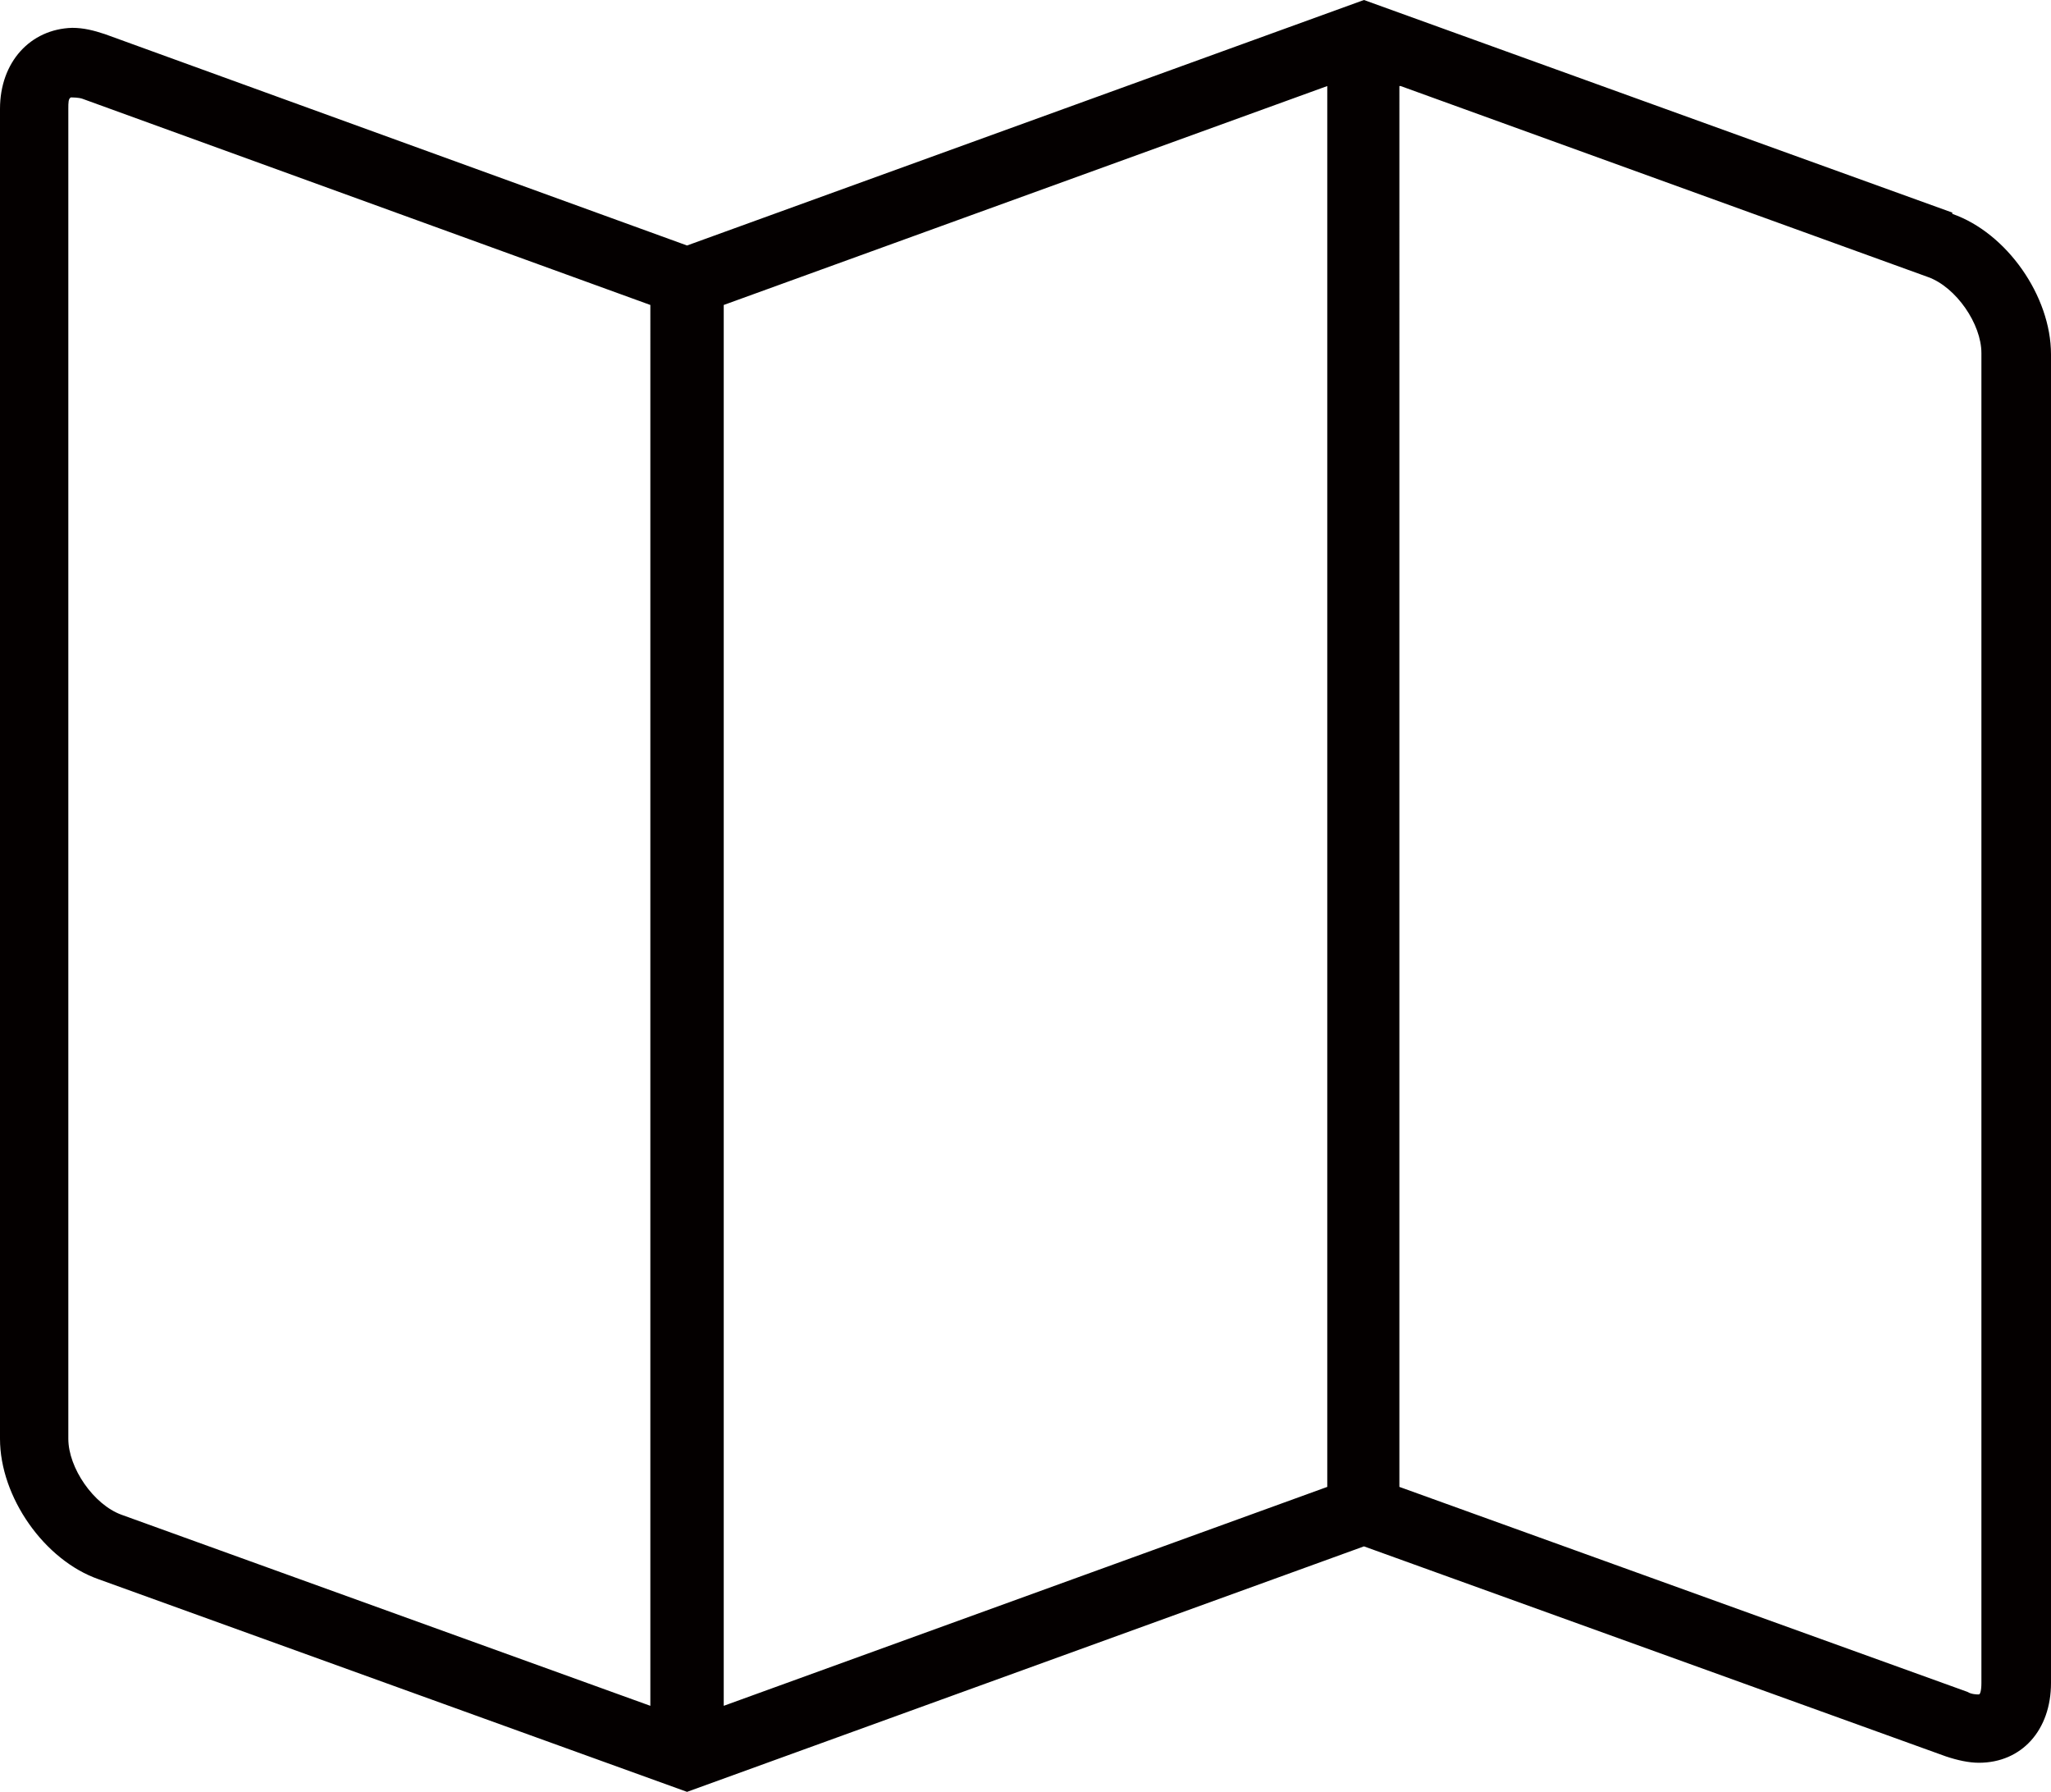
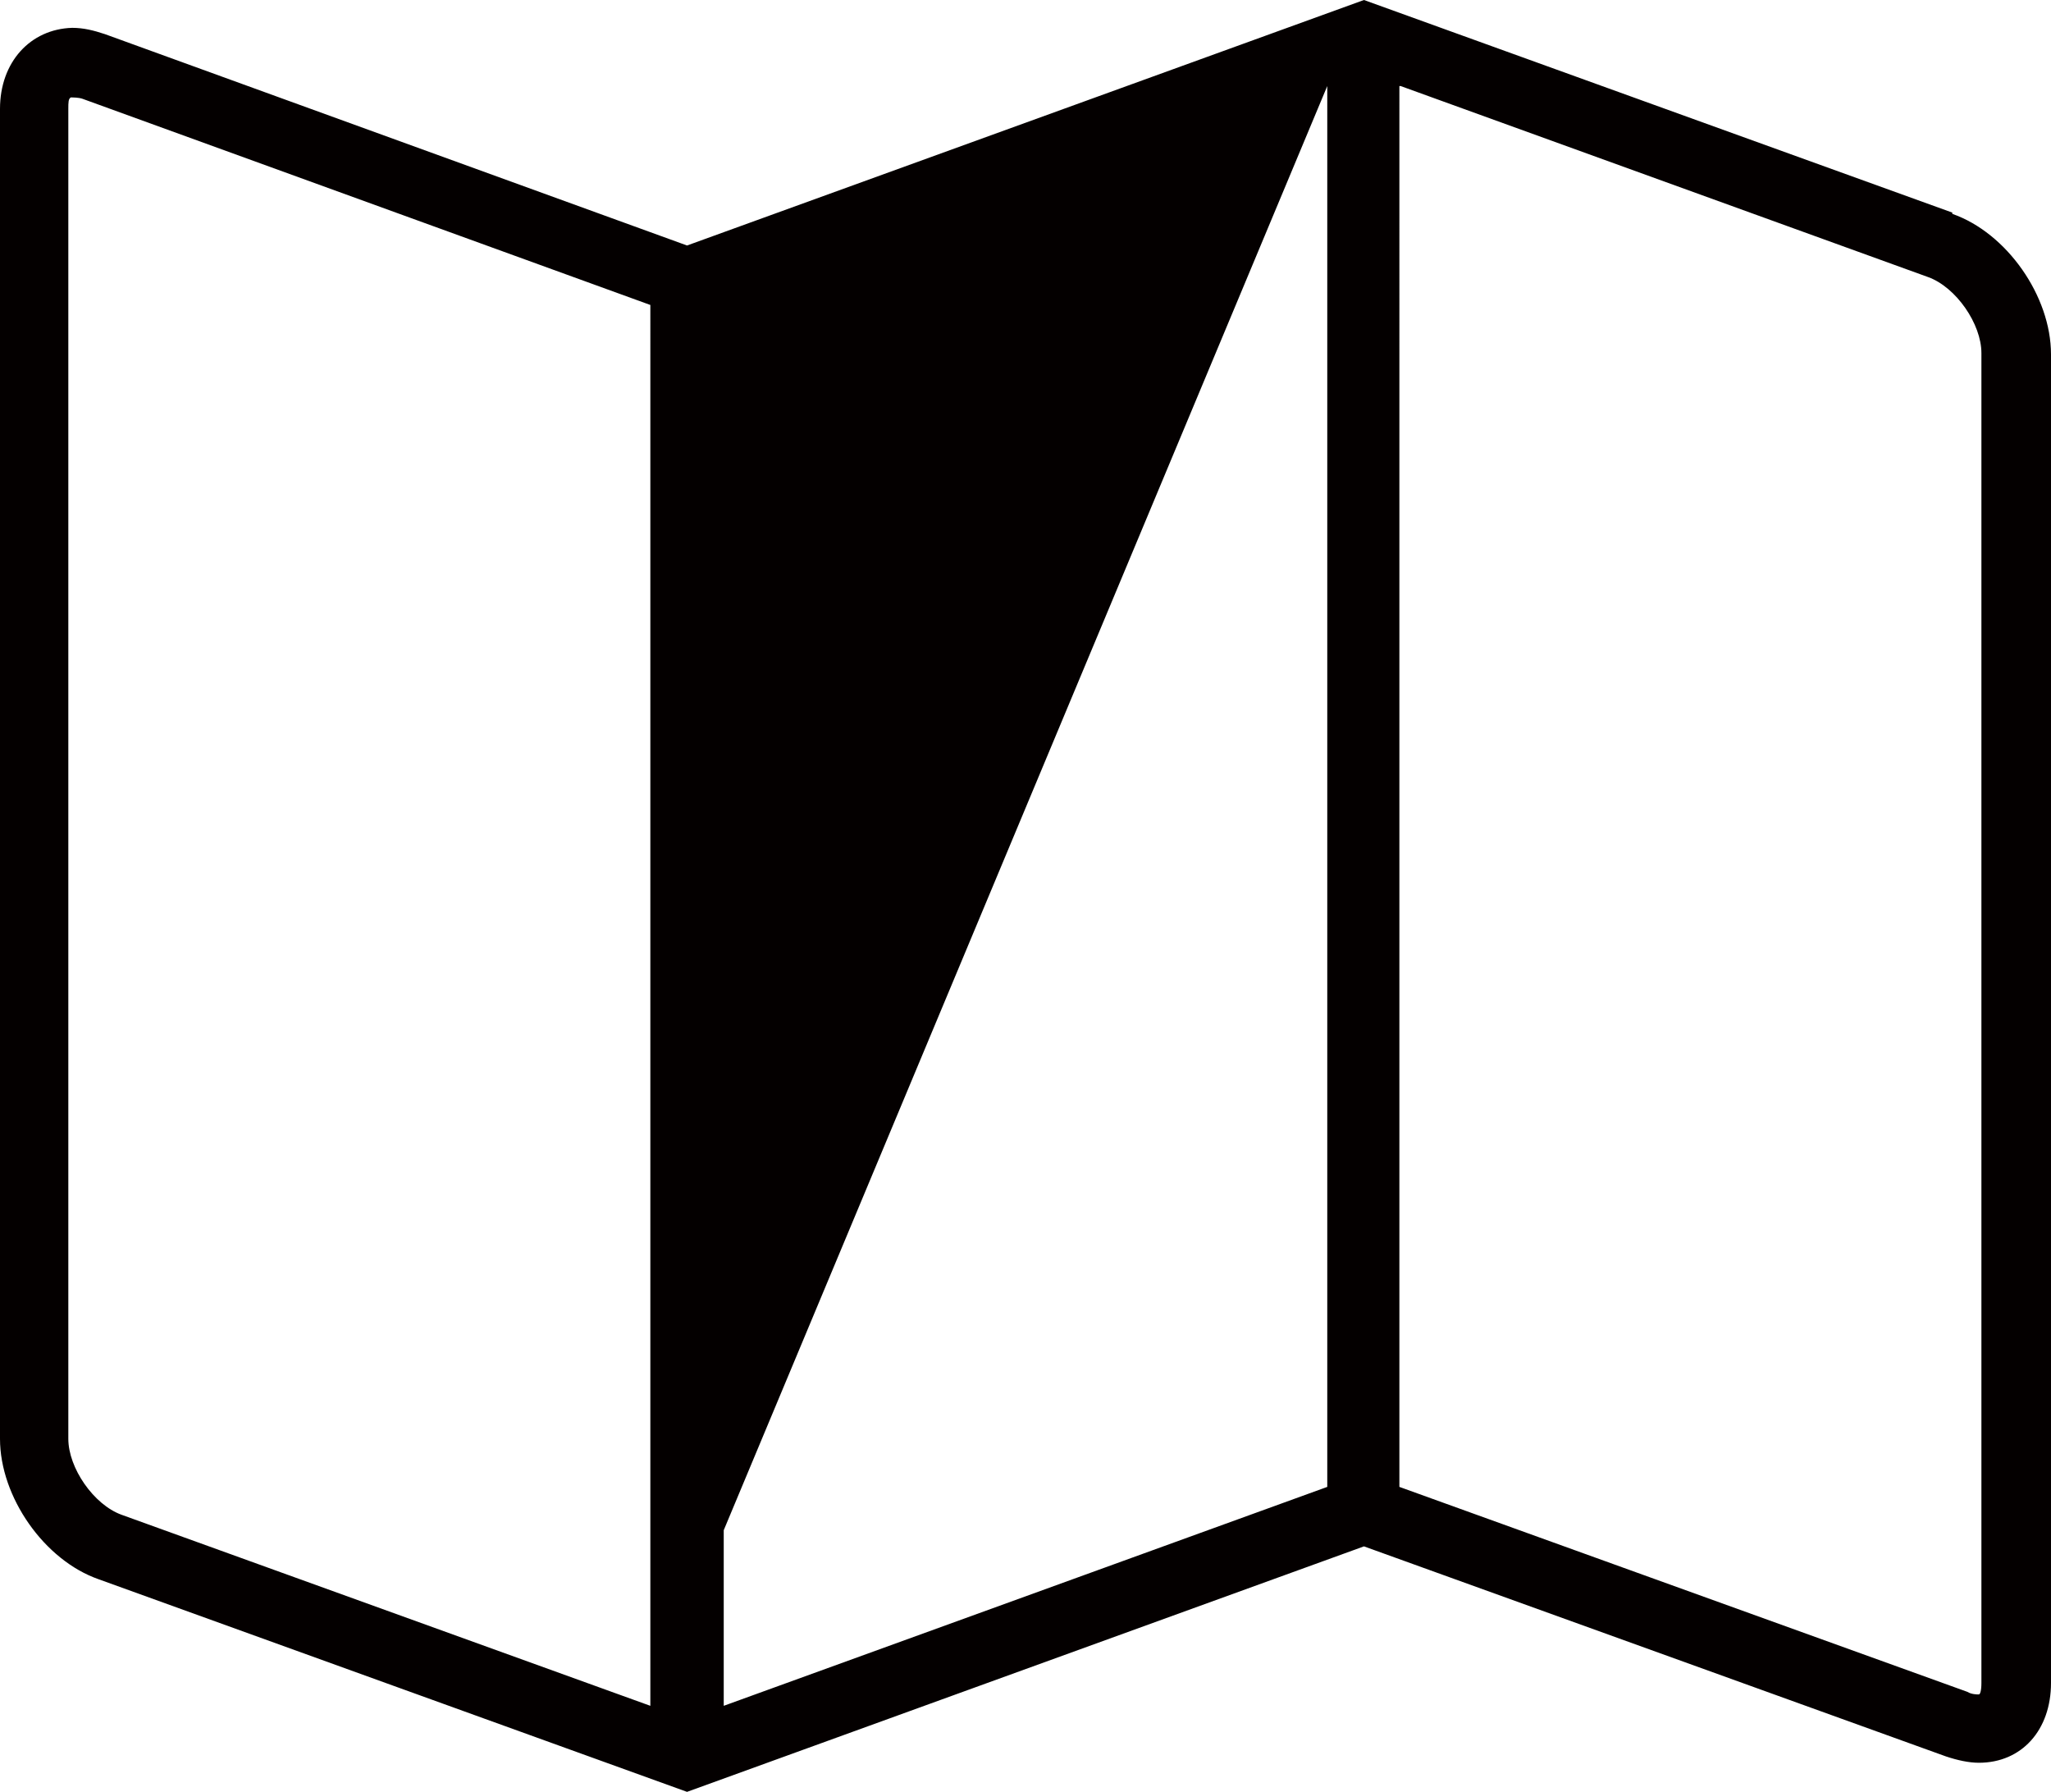
<svg xmlns="http://www.w3.org/2000/svg" id="_イヤー_2" data-name="レイヤー 2" width="16.21" height="14.16" viewBox="0 0 16.21 14.16">
  <g id="_イヤー__" data-name="レイヤー １">
-     <path d="M15.43,1.68L10.78,0,5.43,1.94,.83,.27c-.09-.03-.17-.05-.26-.05C.24,.23,0,.49,0,.86V11.37c0,.46,.35,.96,.78,1.11l4.65,1.68,5.35-1.94,4.6,1.66c.09,.03,.18,.05,.26,.05,.34,0,.57-.26,.57-.63V2.8c0-.46-.35-.96-.78-1.11ZM5.14,13.48L.96,11.97c-.22-.08-.42-.37-.42-.6V.86c0-.05,0-.08,.02-.09h.01s.05,0,.08,.01l4.49,1.63V13.48Zm.58-11.07L10.49,.68V11.75l-4.77,1.73V2.41ZM11.07,.68l4.17,1.51c.22,.08,.42,.37,.42,.6V13.3c0,.06-.01,.09-.02,.09h-.01s-.05,0-.08-.02l-4.49-1.62V.68Z" fill="#040000" />
+     <path d="M15.43,1.68L10.78,0,5.43,1.94,.83,.27c-.09-.03-.17-.05-.26-.05C.24,.23,0,.49,0,.86V11.37c0,.46,.35,.96,.78,1.11l4.65,1.68,5.35-1.94,4.6,1.66c.09,.03,.18,.05,.26,.05,.34,0,.57-.26,.57-.63V2.8c0-.46-.35-.96-.78-1.11ZM5.14,13.48L.96,11.97c-.22-.08-.42-.37-.42-.6V.86c0-.05,0-.08,.02-.09h.01s.05,0,.08,.01l4.49,1.63V13.48ZL10.49,.68V11.75l-4.77,1.73V2.41ZM11.07,.68l4.17,1.51c.22,.08,.42,.37,.42,.6V13.3c0,.06-.01,.09-.02,.09h-.01s-.05,0-.08-.02l-4.49-1.62V.68Z" fill="#040000" />
  </g>
</svg>